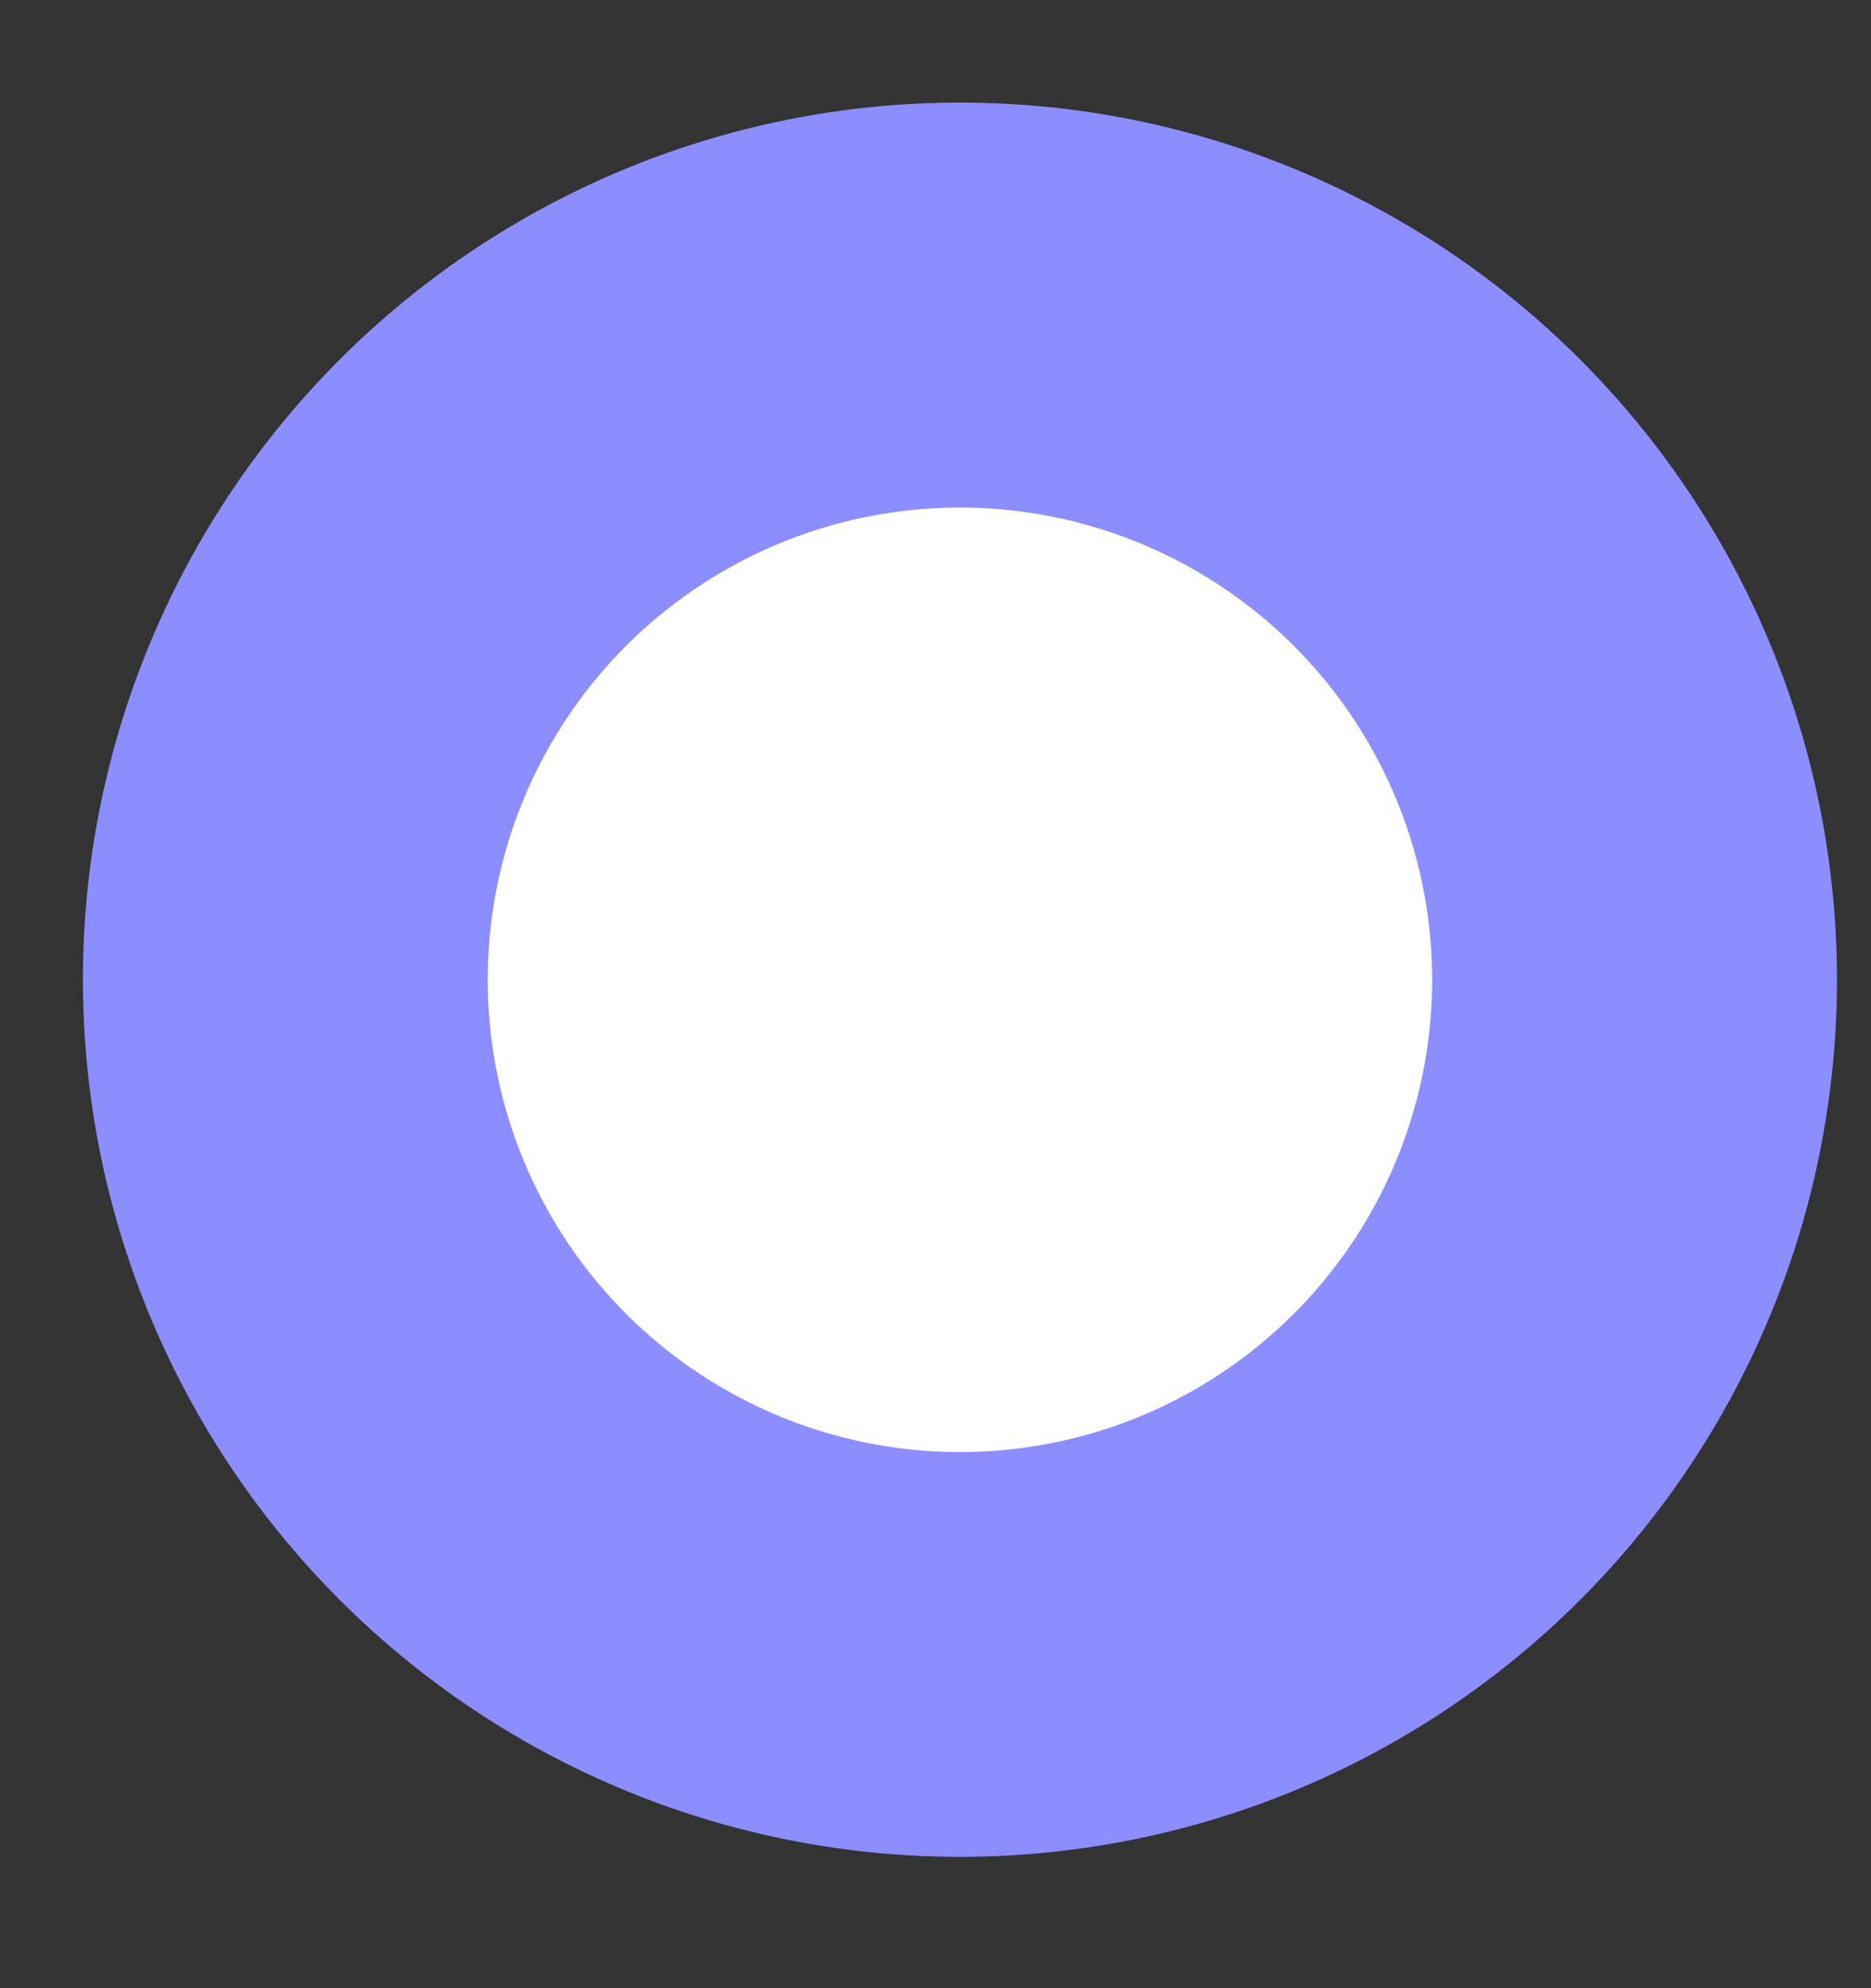
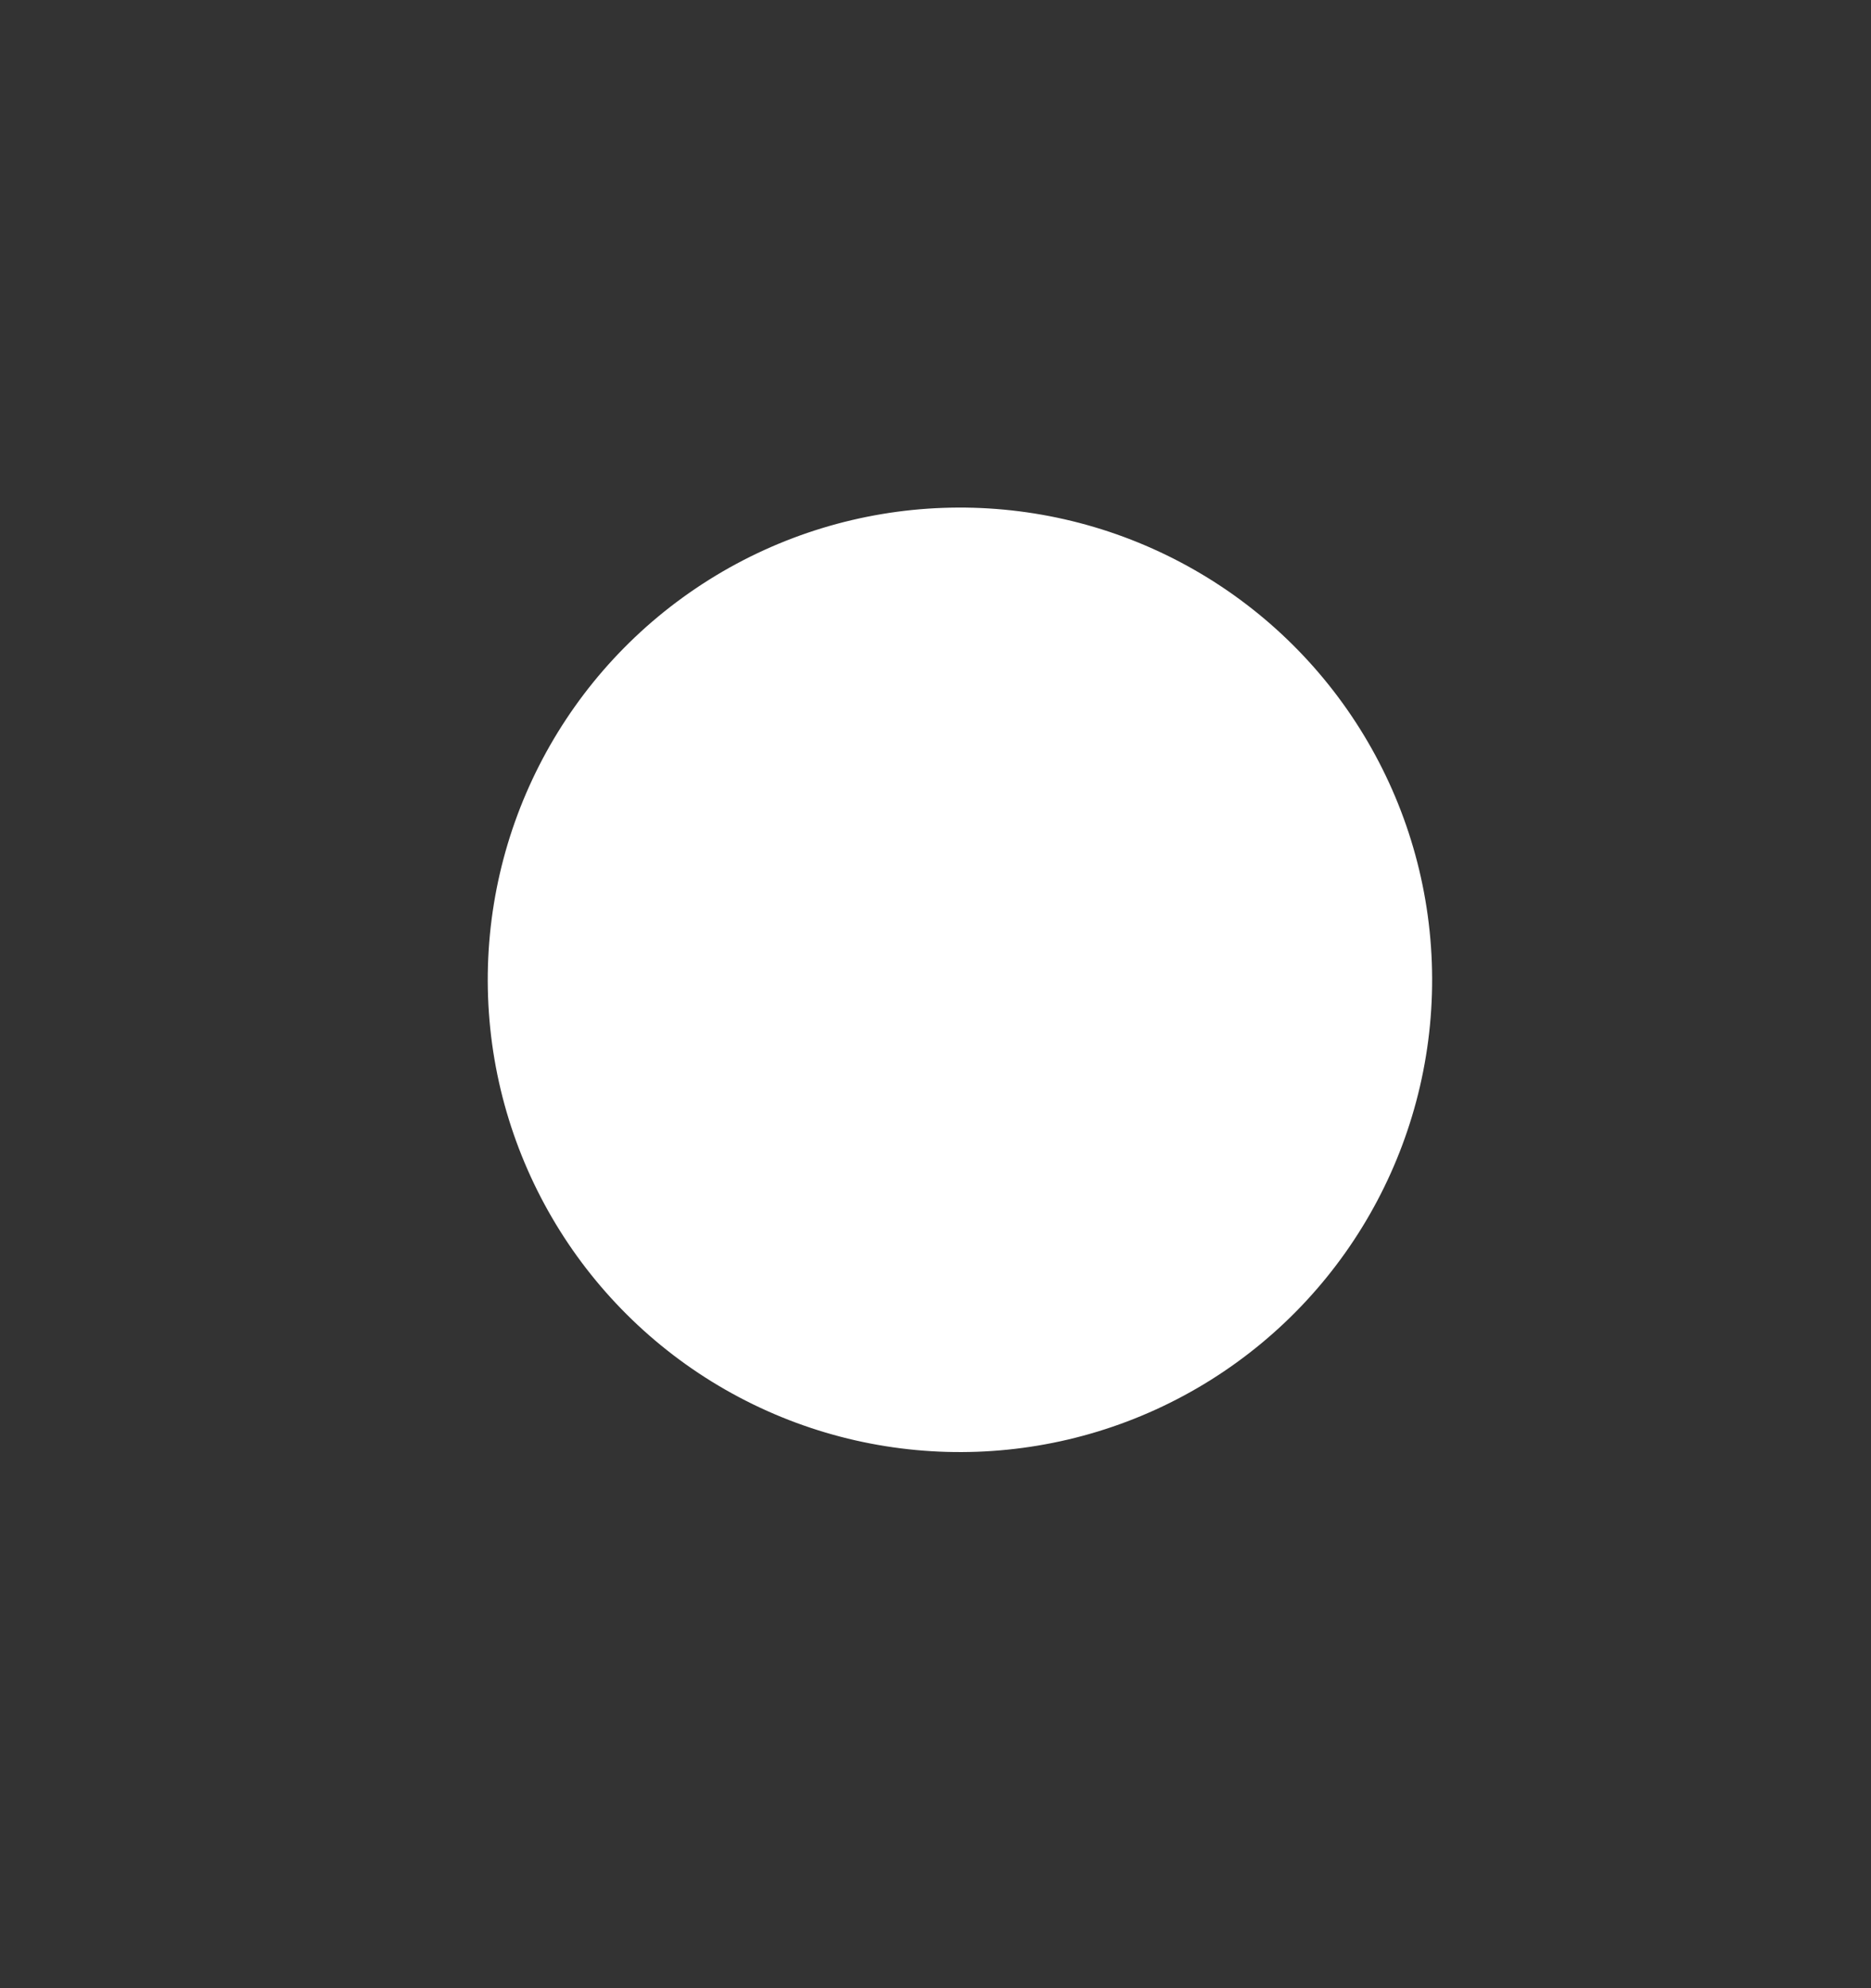
<svg xmlns="http://www.w3.org/2000/svg" width="16" height="17" viewBox="0 0 16 17" fill="none">
  <rect x="0" y="0" width="16" height="17" fill="#333333" stroke="none" />
-   <circle cx="8.209" cy="8.377" r="7.5" transform="rotate(-2.093 8.209 8.377)" fill="#8C8EFF" />
  <circle cx="8.209" cy="8.378" r="4.038" transform="rotate(-2.093 8.209 8.378)" fill="white" />
</svg>